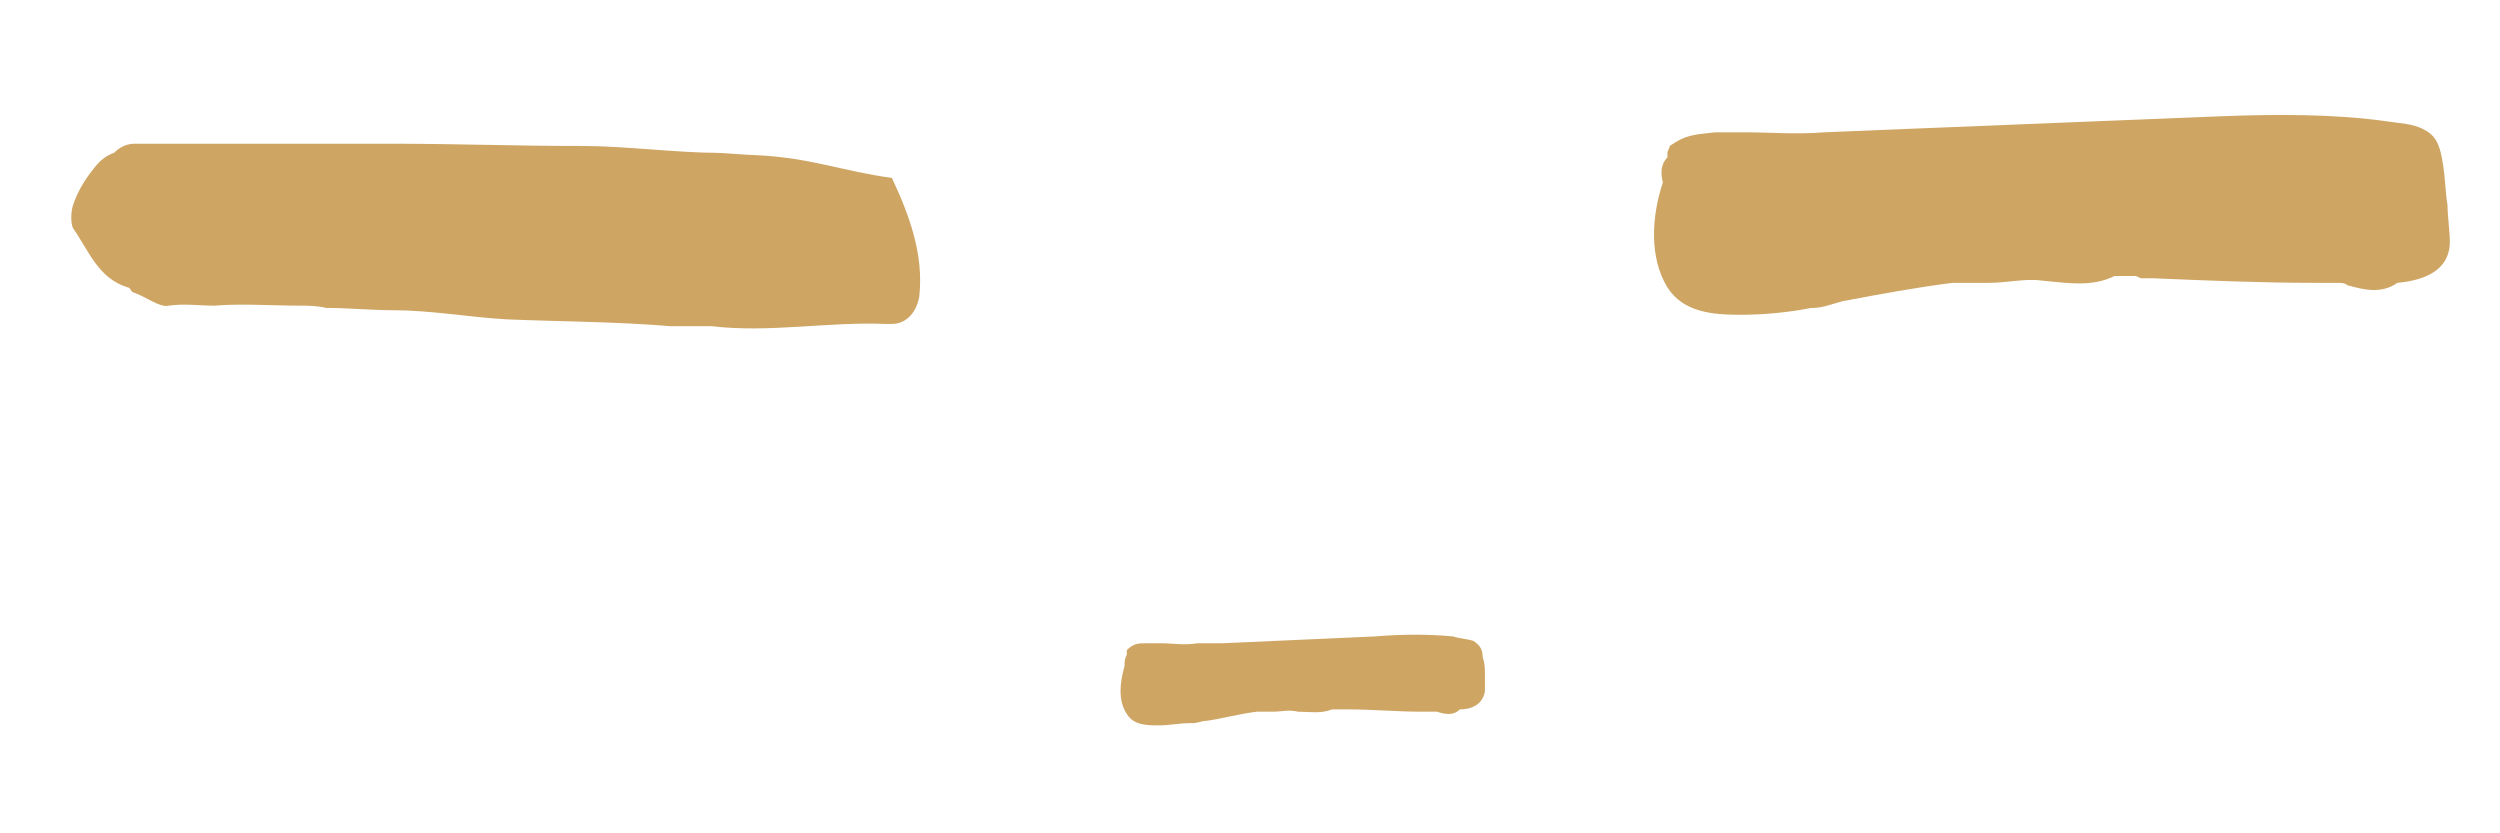
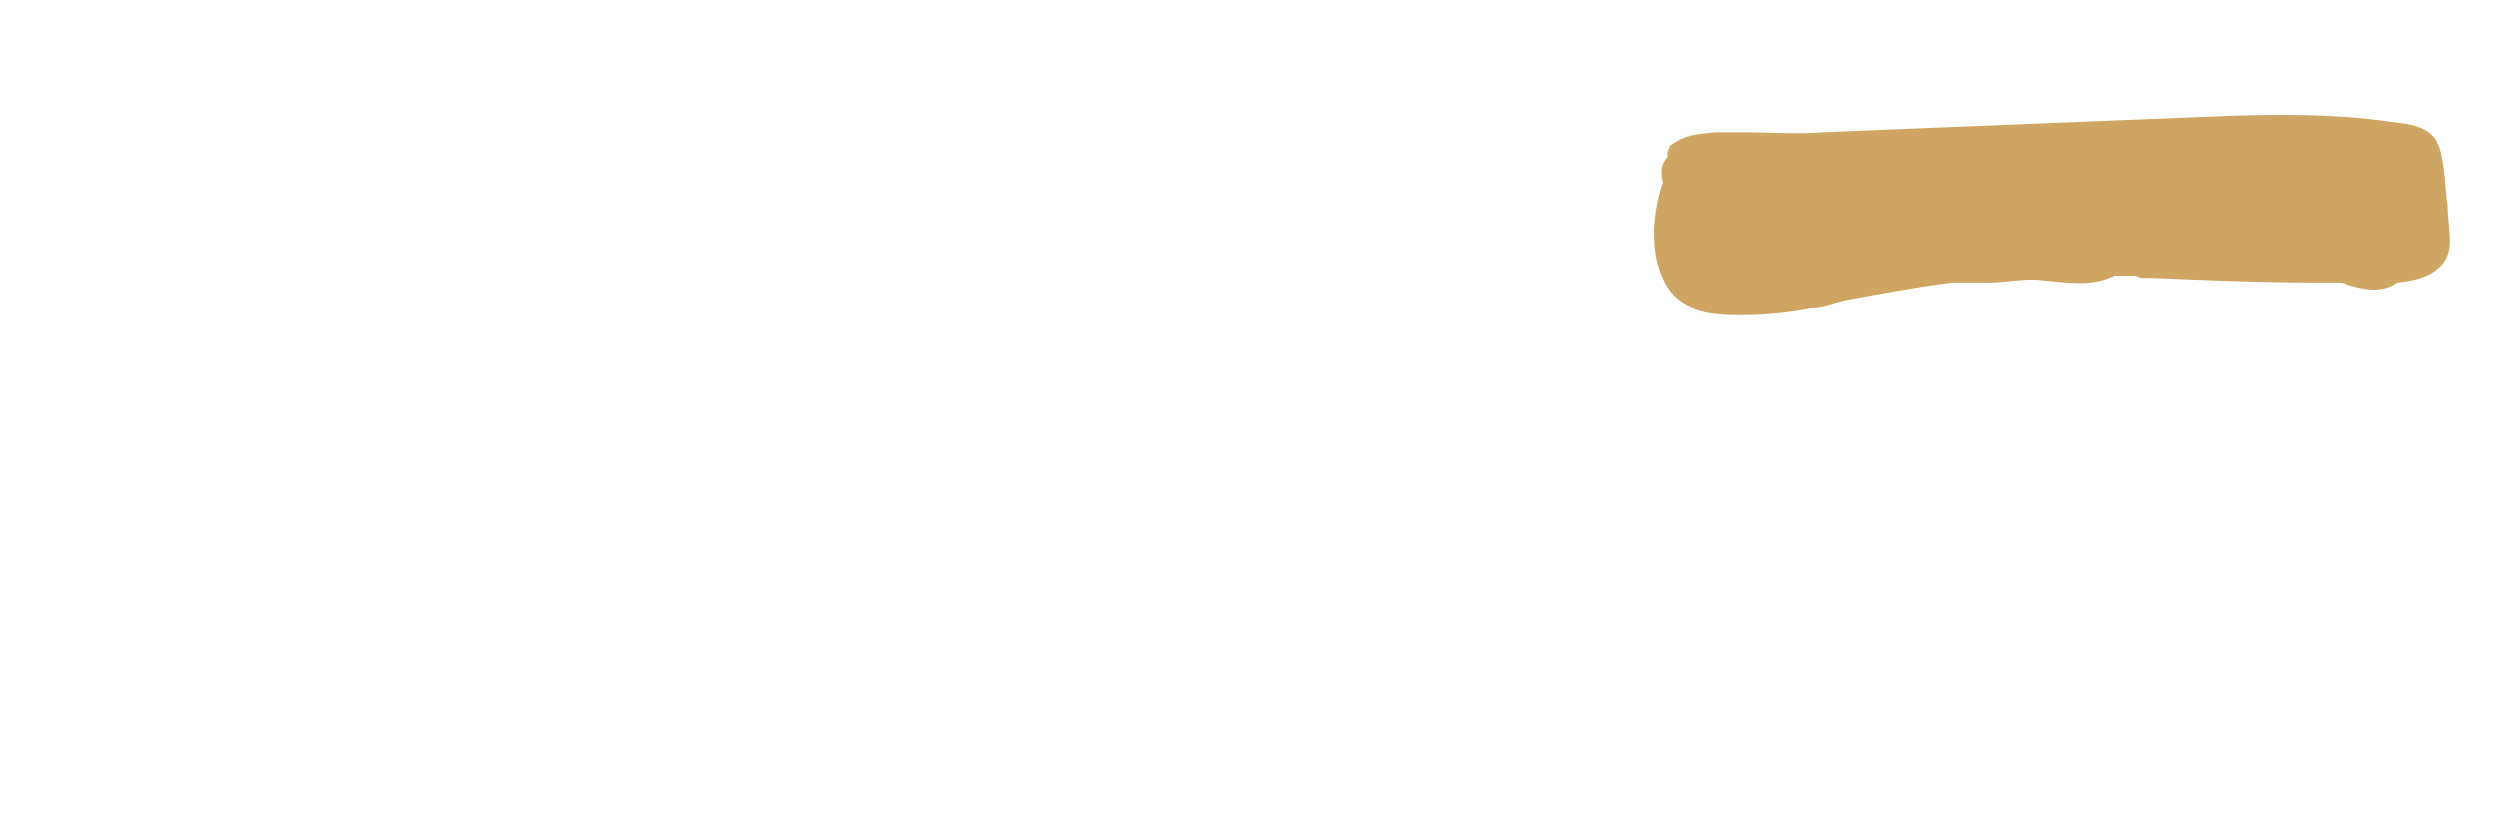
<svg xmlns="http://www.w3.org/2000/svg" version="1.1" id="Ebene_1" x="0px" y="0px" viewBox="0 0 109.6 36.5" style="enable-background:new 0 0 109.6 36.5;" xml:space="preserve">
  <style type="text/css">
	.st0{fill:#CEA563;}
</style>
-   <path class="st0" d="M33.1,6.8c-0.3,0-1.4-0.1-1.7-0.1c-1.6,0-4.1-0.3-5.8-0.3c-3.2,0-5.4-0.1-8.6-0.1c-3.7,0-7.4,0-11.1,0  C5.5,6.3,5.2,6.5,5,6.7C4.7,6.8,4.4,7,4.1,7.4c-0.4,0.5-0.7,1-0.9,1.6c-0.1,0.3-0.1,0.8,0,1c0.7,1,1.1,2.2,2.4,2.6  c0.1,0,0.1,0.1,0.2,0.2C6.4,13,7,13.5,7.4,13.4c0.7-0.1,1.3,0,2,0c1.2-0.1,2.5,0,3.7,0c0.4,0,0.8,0,1.2,0.1c1,0,2,0.1,2.9,0.1  c1.7,0,3.3,0.3,5,0.4c2.4,0.1,4.8,0.1,7.2,0.3c0.6,0,1.2,0,1.8,0c2.5,0.3,5.1-0.2,7.6-0.1c0.1,0,0.2,0,0.3,0c0.7,0,1.1-0.6,1.2-1.2  c0.2-1.8-0.4-3.5-1.2-5.2C36.9,7.5,35.5,6.9,33.1,6.8z" />
  <path class="st0" d="M80,5.8c-1.3,0.1-2.4,0-3.5,0c-0.2,0-1.1,0-1.3,0c-0.9,0.1-1.3,0.1-2,0.6c0,0.1-0.1,0.2-0.1,0.3  c0,0.1,0,0.1,0,0.2c-0.3,0.3-0.3,0.7-0.2,1.1c-0.5,1.5-0.6,3.3,0.2,4.6c0.7,1.1,2,1.2,3.2,1.2c1,0,2.1-0.1,3.1-0.3c0,0,0.1,0,0.1,0  c0.4,0,0.9-0.2,1.3-0.3c1.6-0.3,3.2-0.6,4.8-0.8c0.4,0,0.7,0,1.1,0c0.2,0,0.3,0,0.5,0c0.8,0,1.6-0.2,2.3-0.1  c1.1,0.1,2.2,0.3,3.2-0.2c0.3,0,0.6,0,0.9,0c0.1,0,0.2,0.1,0.3,0.1c0.2,0,0.3,0,0.5,0c2.4,0.1,4.7,0.2,7.1,0.2c0.3,0,0.7,0,1,0  c0.1,0,0.3,0,0.4,0.1c0.7,0.2,1.5,0.4,2.2-0.1c1.1-0.1,2.3-0.5,2.3-1.8c0-0.5-0.1-1.1-0.1-1.6c-0.1-0.6-0.1-1.2-0.2-1.8  c-0.1-0.6-0.2-1.2-0.8-1.5c-0.5-0.3-1.2-0.3-1.8-0.4C102.3,5,99.8,5,97.3,5.1c-5,0.2-9.9,0.4-14.9,0.6" />
-   <path class="st0" d="M52.5,28.2c-0.6,0.1-1.1,0-1.6,0c-0.1,0-0.5,0-0.6,0c-0.4,0-0.6,0-0.9,0.3c0,0,0,0.1,0,0.1c0,0,0,0.1,0,0.1  c-0.1,0.2-0.1,0.3-0.1,0.5c-0.2,0.7-0.3,1.5,0.1,2.1c0.3,0.5,0.9,0.5,1.4,0.5c0.5,0,0.9-0.1,1.4-0.1c0,0,0,0,0.1,0  c0.2,0,0.4-0.1,0.6-0.1c0.7-0.1,1.4-0.3,2.2-0.4c0.2,0,0.3,0,0.5,0c0.1,0,0.1,0,0.2,0c0.4,0,0.7-0.1,1.1,0c0.5,0,1,0.1,1.5-0.1  c0.1,0,0.3,0,0.4,0c0,0,0.1,0,0.1,0c0.1,0,0.2,0,0.2,0c1.1,0,2.1,0.1,3.2,0.1c0.2,0,0.3,0,0.5,0c0.1,0,0.1,0,0.2,0  c0.3,0.1,0.7,0.2,1-0.1c0.5,0,1-0.2,1.1-0.8c0-0.2,0-0.5,0-0.7c0-0.3,0-0.5-0.1-0.8c0-0.3-0.1-0.5-0.4-0.7C64.3,28,64,28,63.7,27.9  c-1.1-0.1-2.2-0.1-3.4,0c-2.2,0.1-4.5,0.2-6.7,0.3" />
</svg>